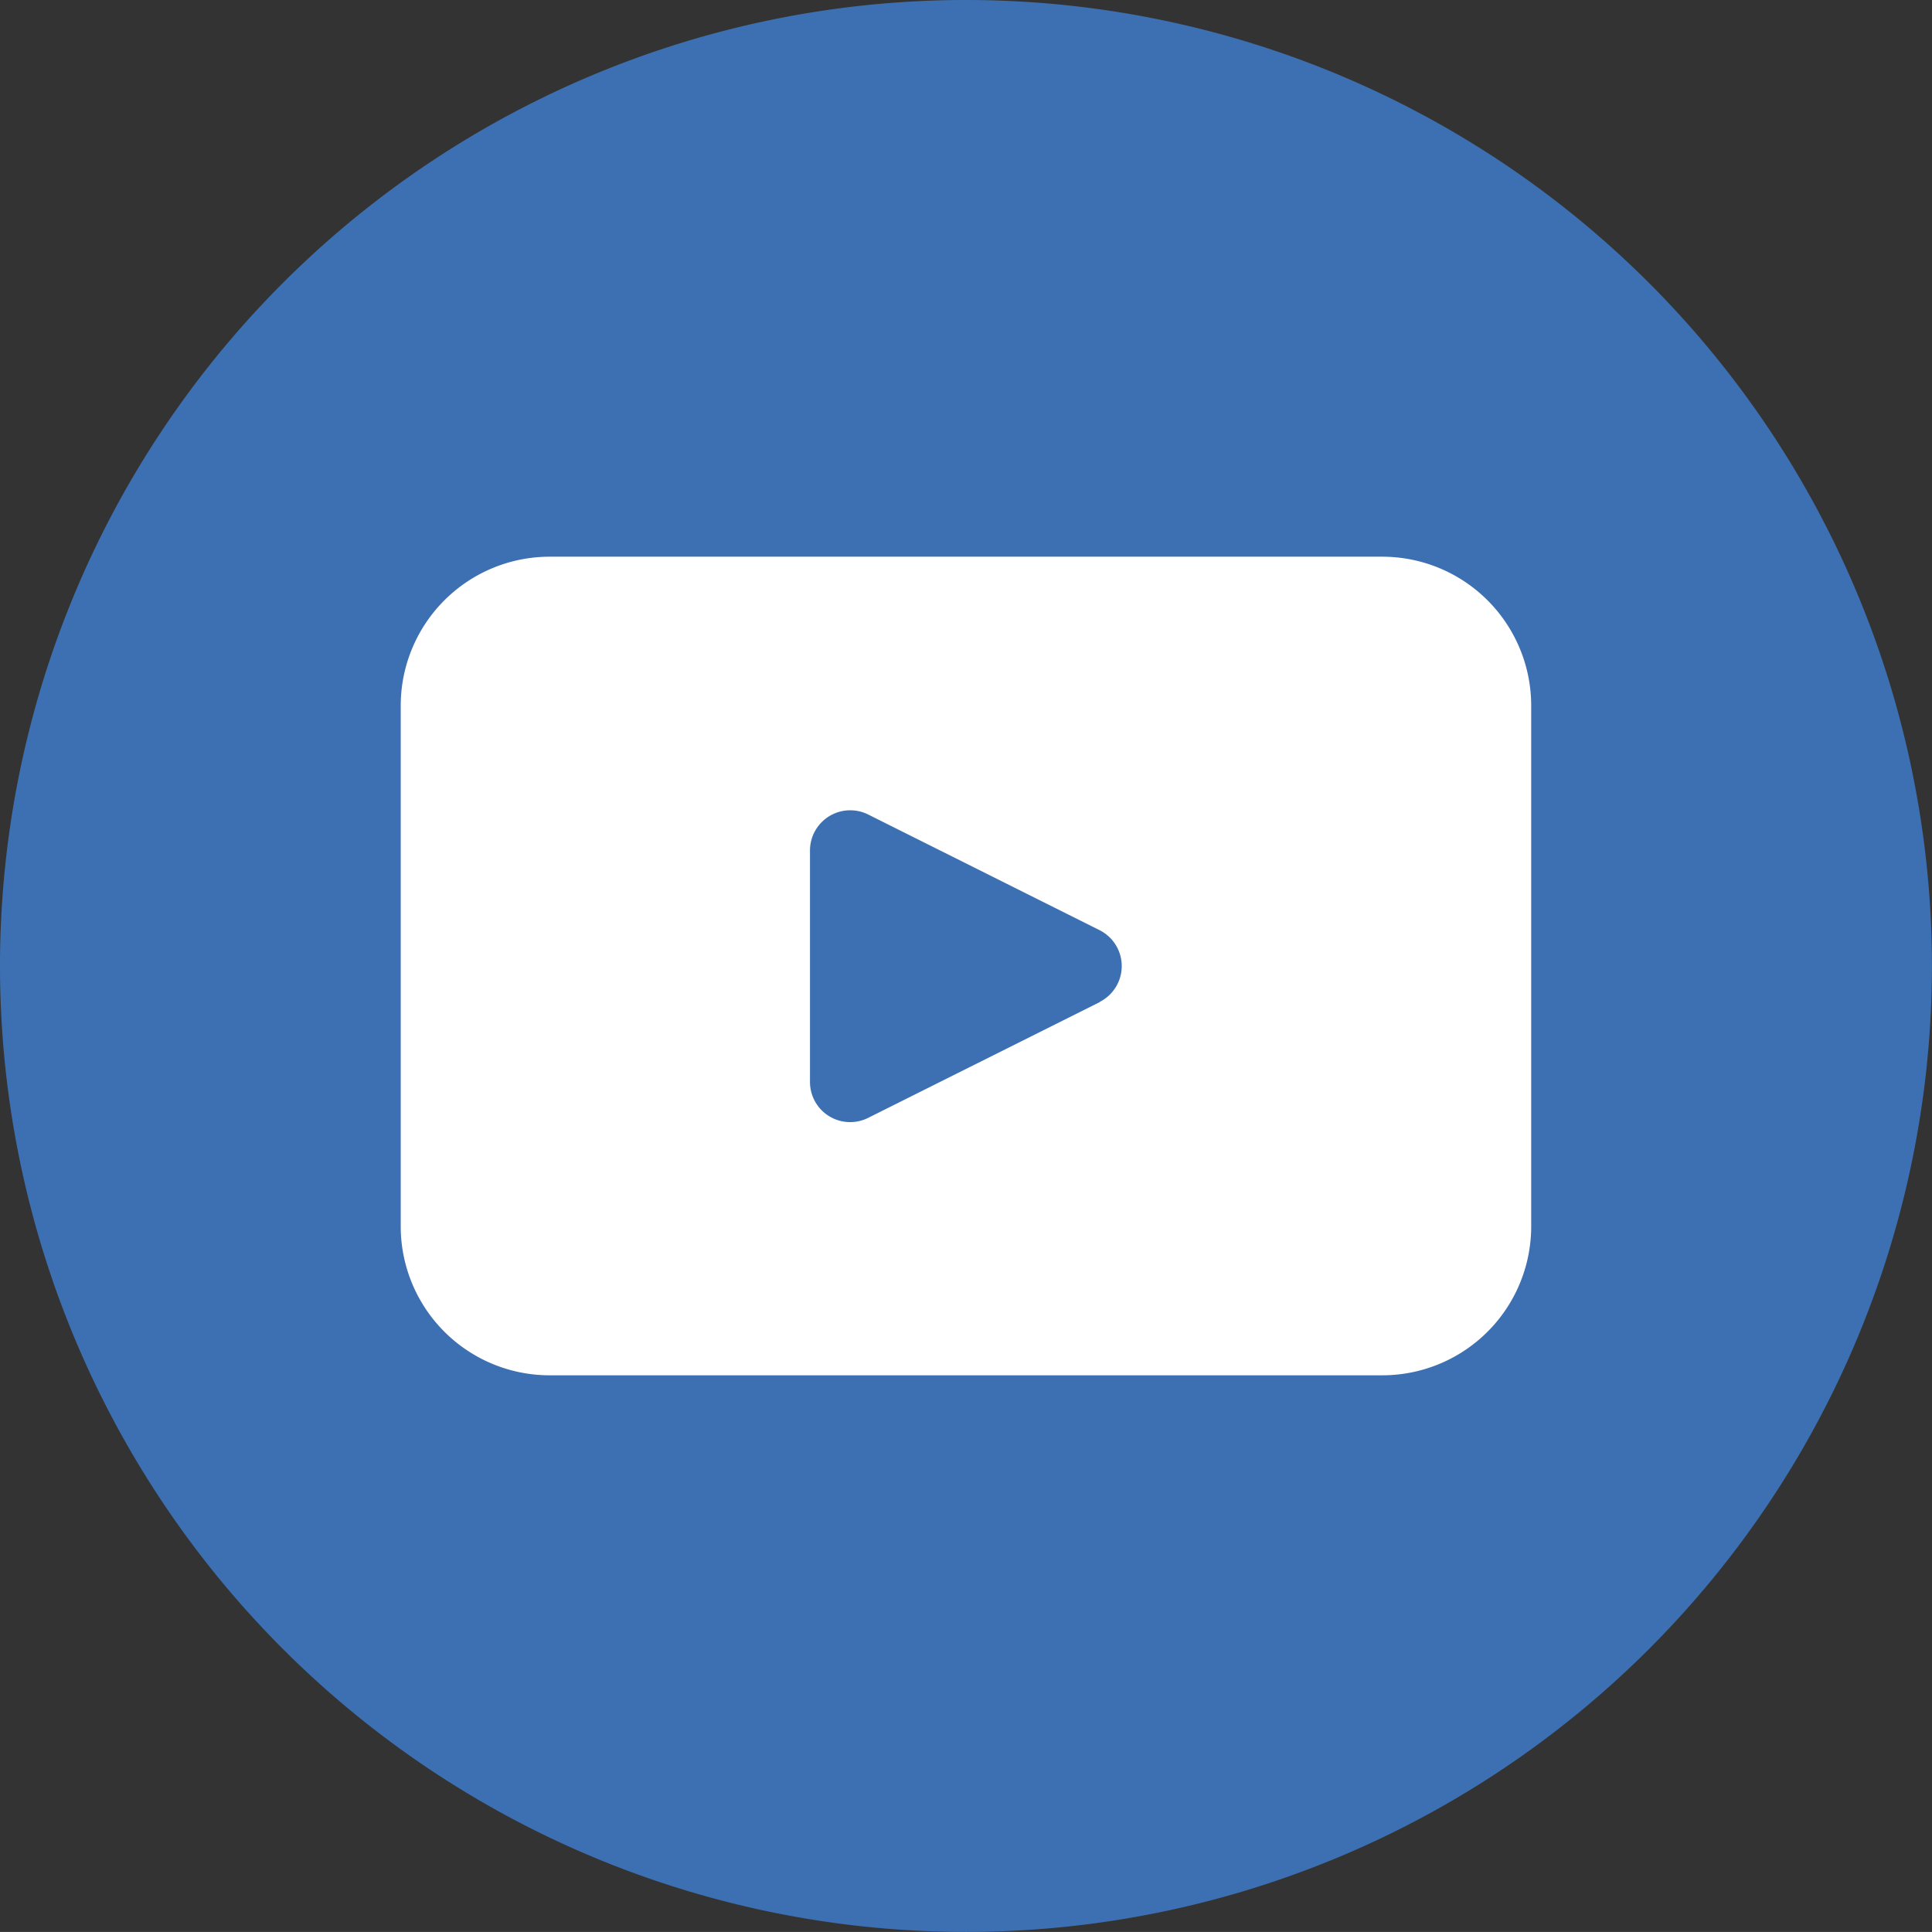
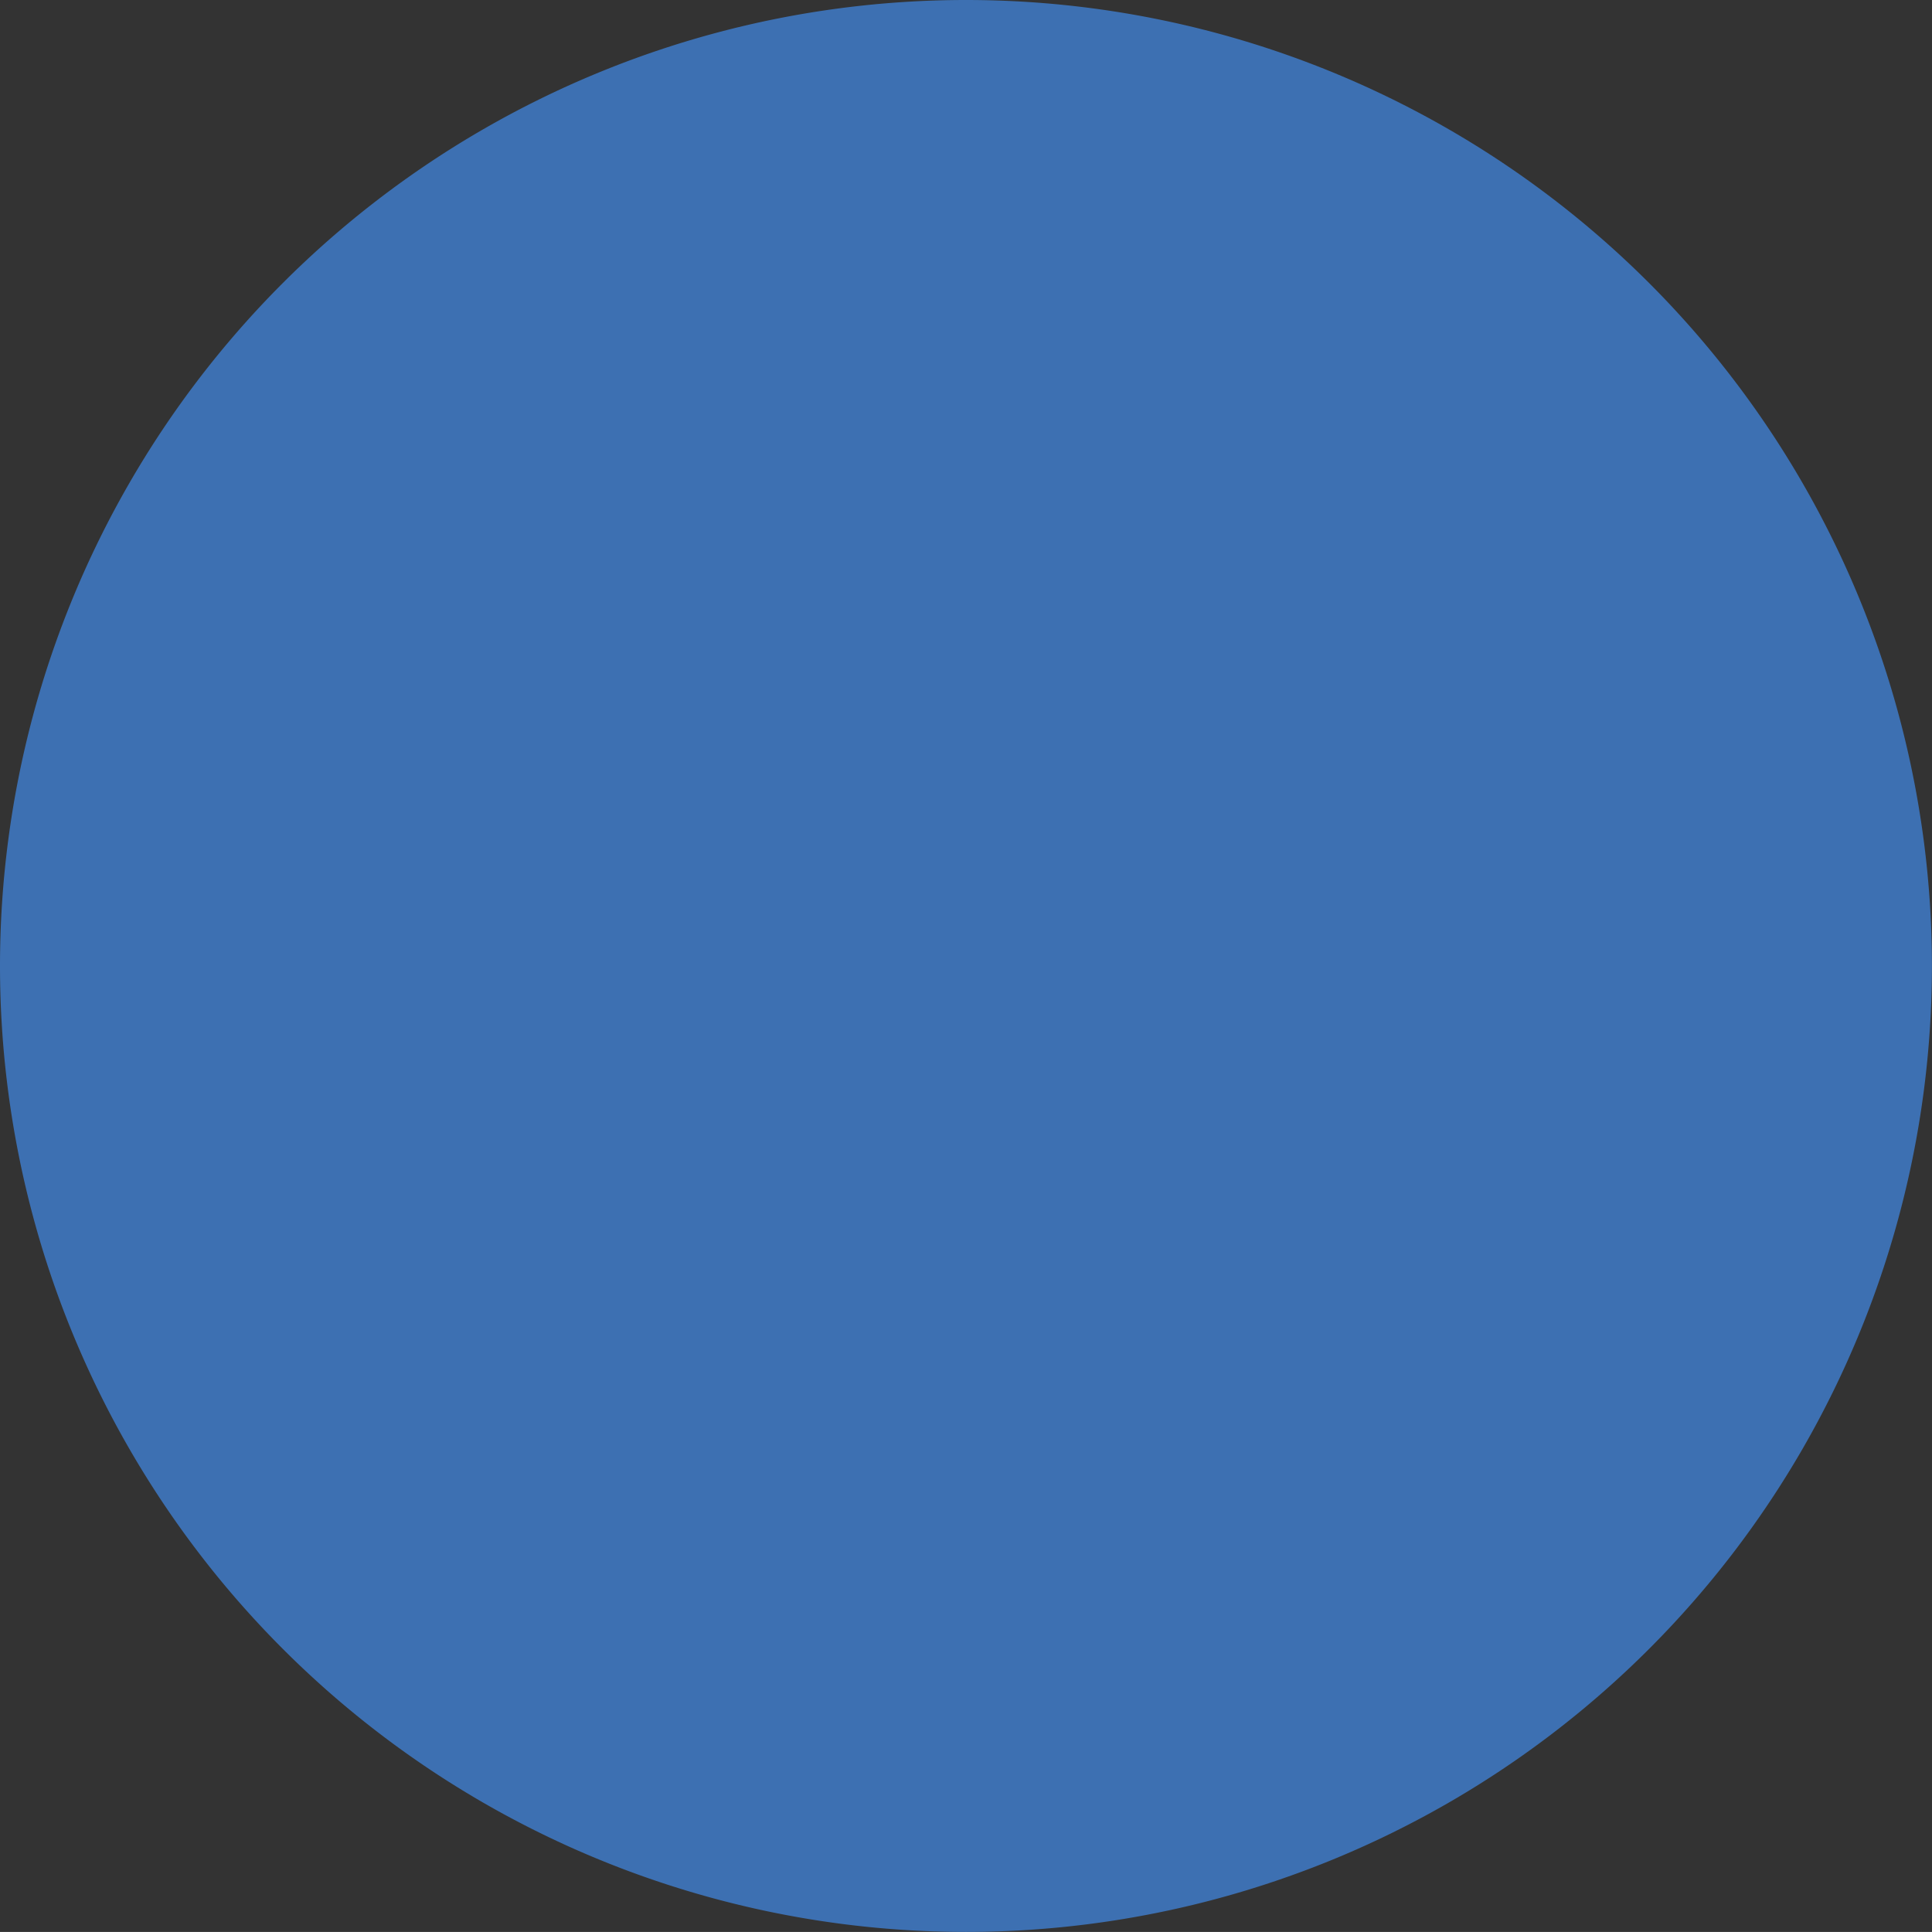
<svg xmlns="http://www.w3.org/2000/svg" id="Group_209" data-name="Group 209" width="26.025" height="26.024" viewBox="0 0 26.025 26.024">
  <rect x="0" y="0" width="26.025" height="26.024" fill="#333333" stroke="none" />
-   <path id="Path_138" data-name="Path 138" d="M-1037.24,989.012a13.012,13.012,0,0,1-13.012,13.012h0a13.012,13.012,0,0,1-13.012-13.012h0A13.012,13.012,0,0,1-1050.252,976h0a13.012,13.012,0,0,1,13.012,13.012Z" transform="translate(1063.264 -976)" fill="#3d70b2" />
-   <path id="Path_139" data-name="Path 139" d="M-967.619,1090.495h-11.215a2.007,2.007,0,0,0-2.007,2.006v7.015a2.006,2.006,0,0,0,2.007,2.006h11.215a2.006,2.006,0,0,0,2.006-2.006V1092.5A2.007,2.007,0,0,0-967.619,1090.495Zm-3.806,6-3.119,1.559a.541.541,0,0,1-.784-.484v-3.118a.542.542,0,0,1,.784-.484l3.119,1.559A.541.541,0,0,1-971.425,1096.492Z" transform="translate(986.239 -1082.996)" fill="#fff" />
+   <path id="Path_138" data-name="Path 138" d="M-1037.24,989.012a13.012,13.012,0,0,1-13.012,13.012h0a13.012,13.012,0,0,1-13.012-13.012A13.012,13.012,0,0,1-1050.252,976h0a13.012,13.012,0,0,1,13.012,13.012Z" transform="translate(1063.264 -976)" fill="#3d70b2" />
</svg>